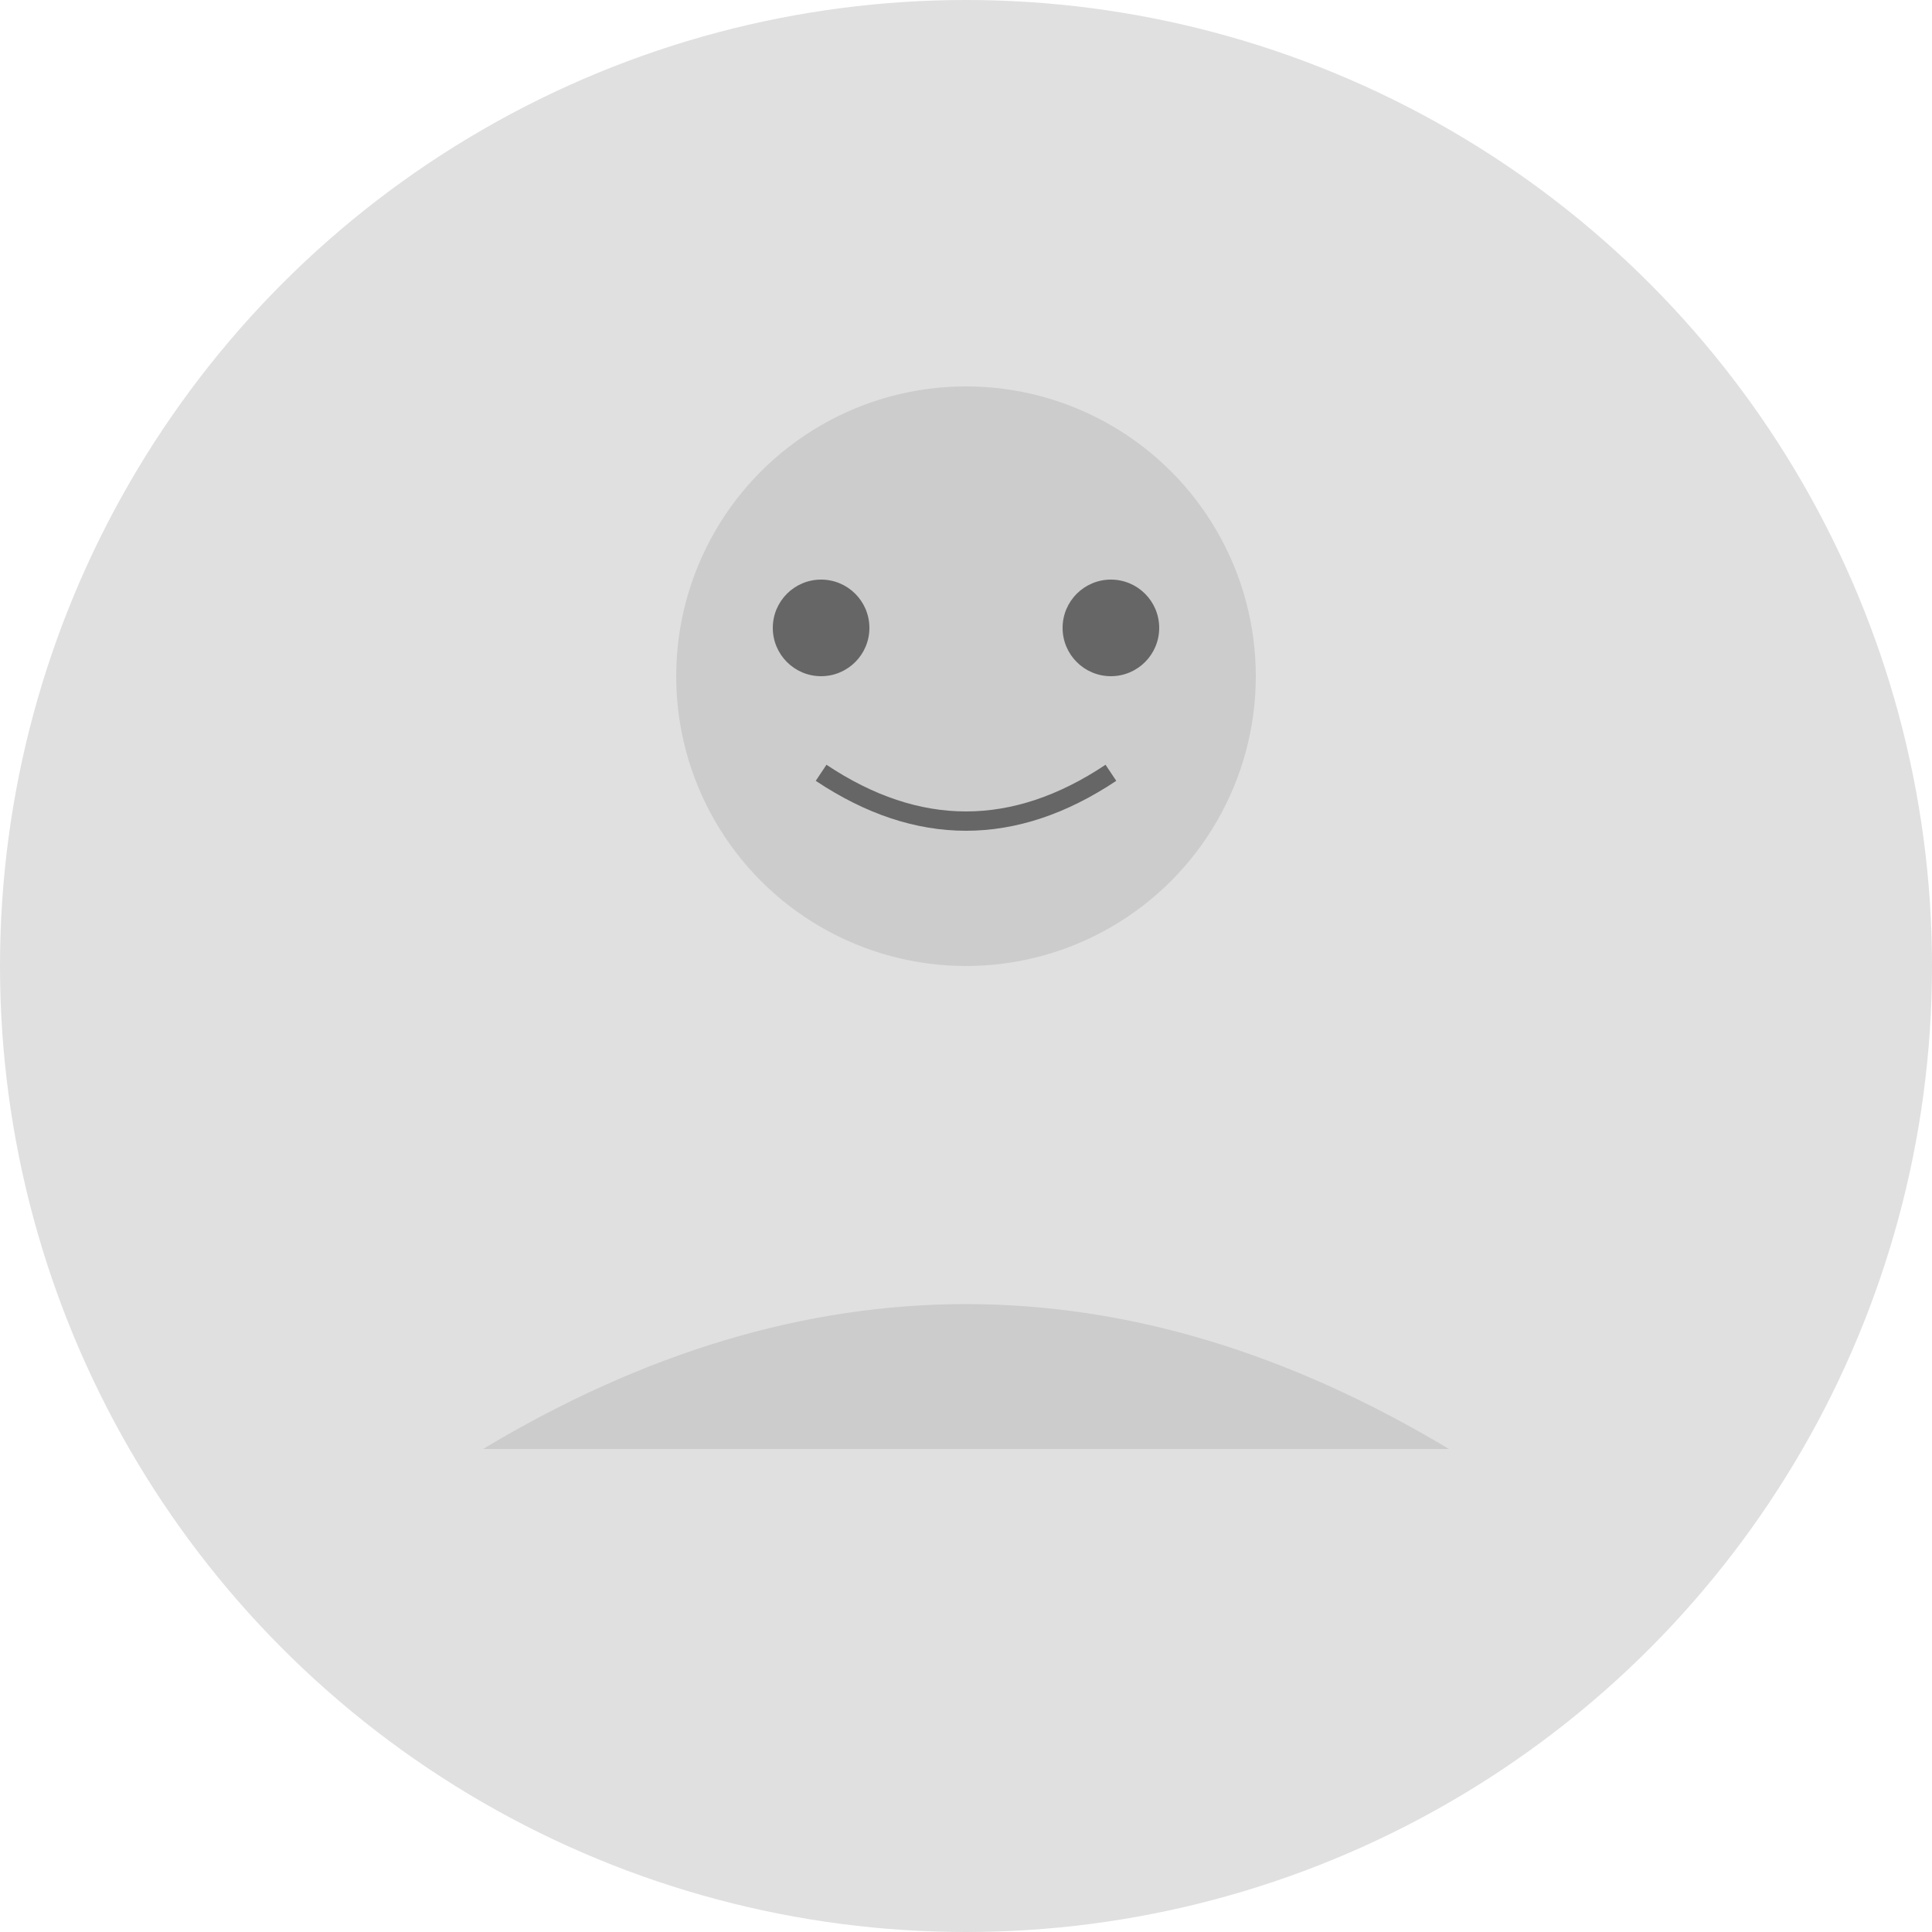
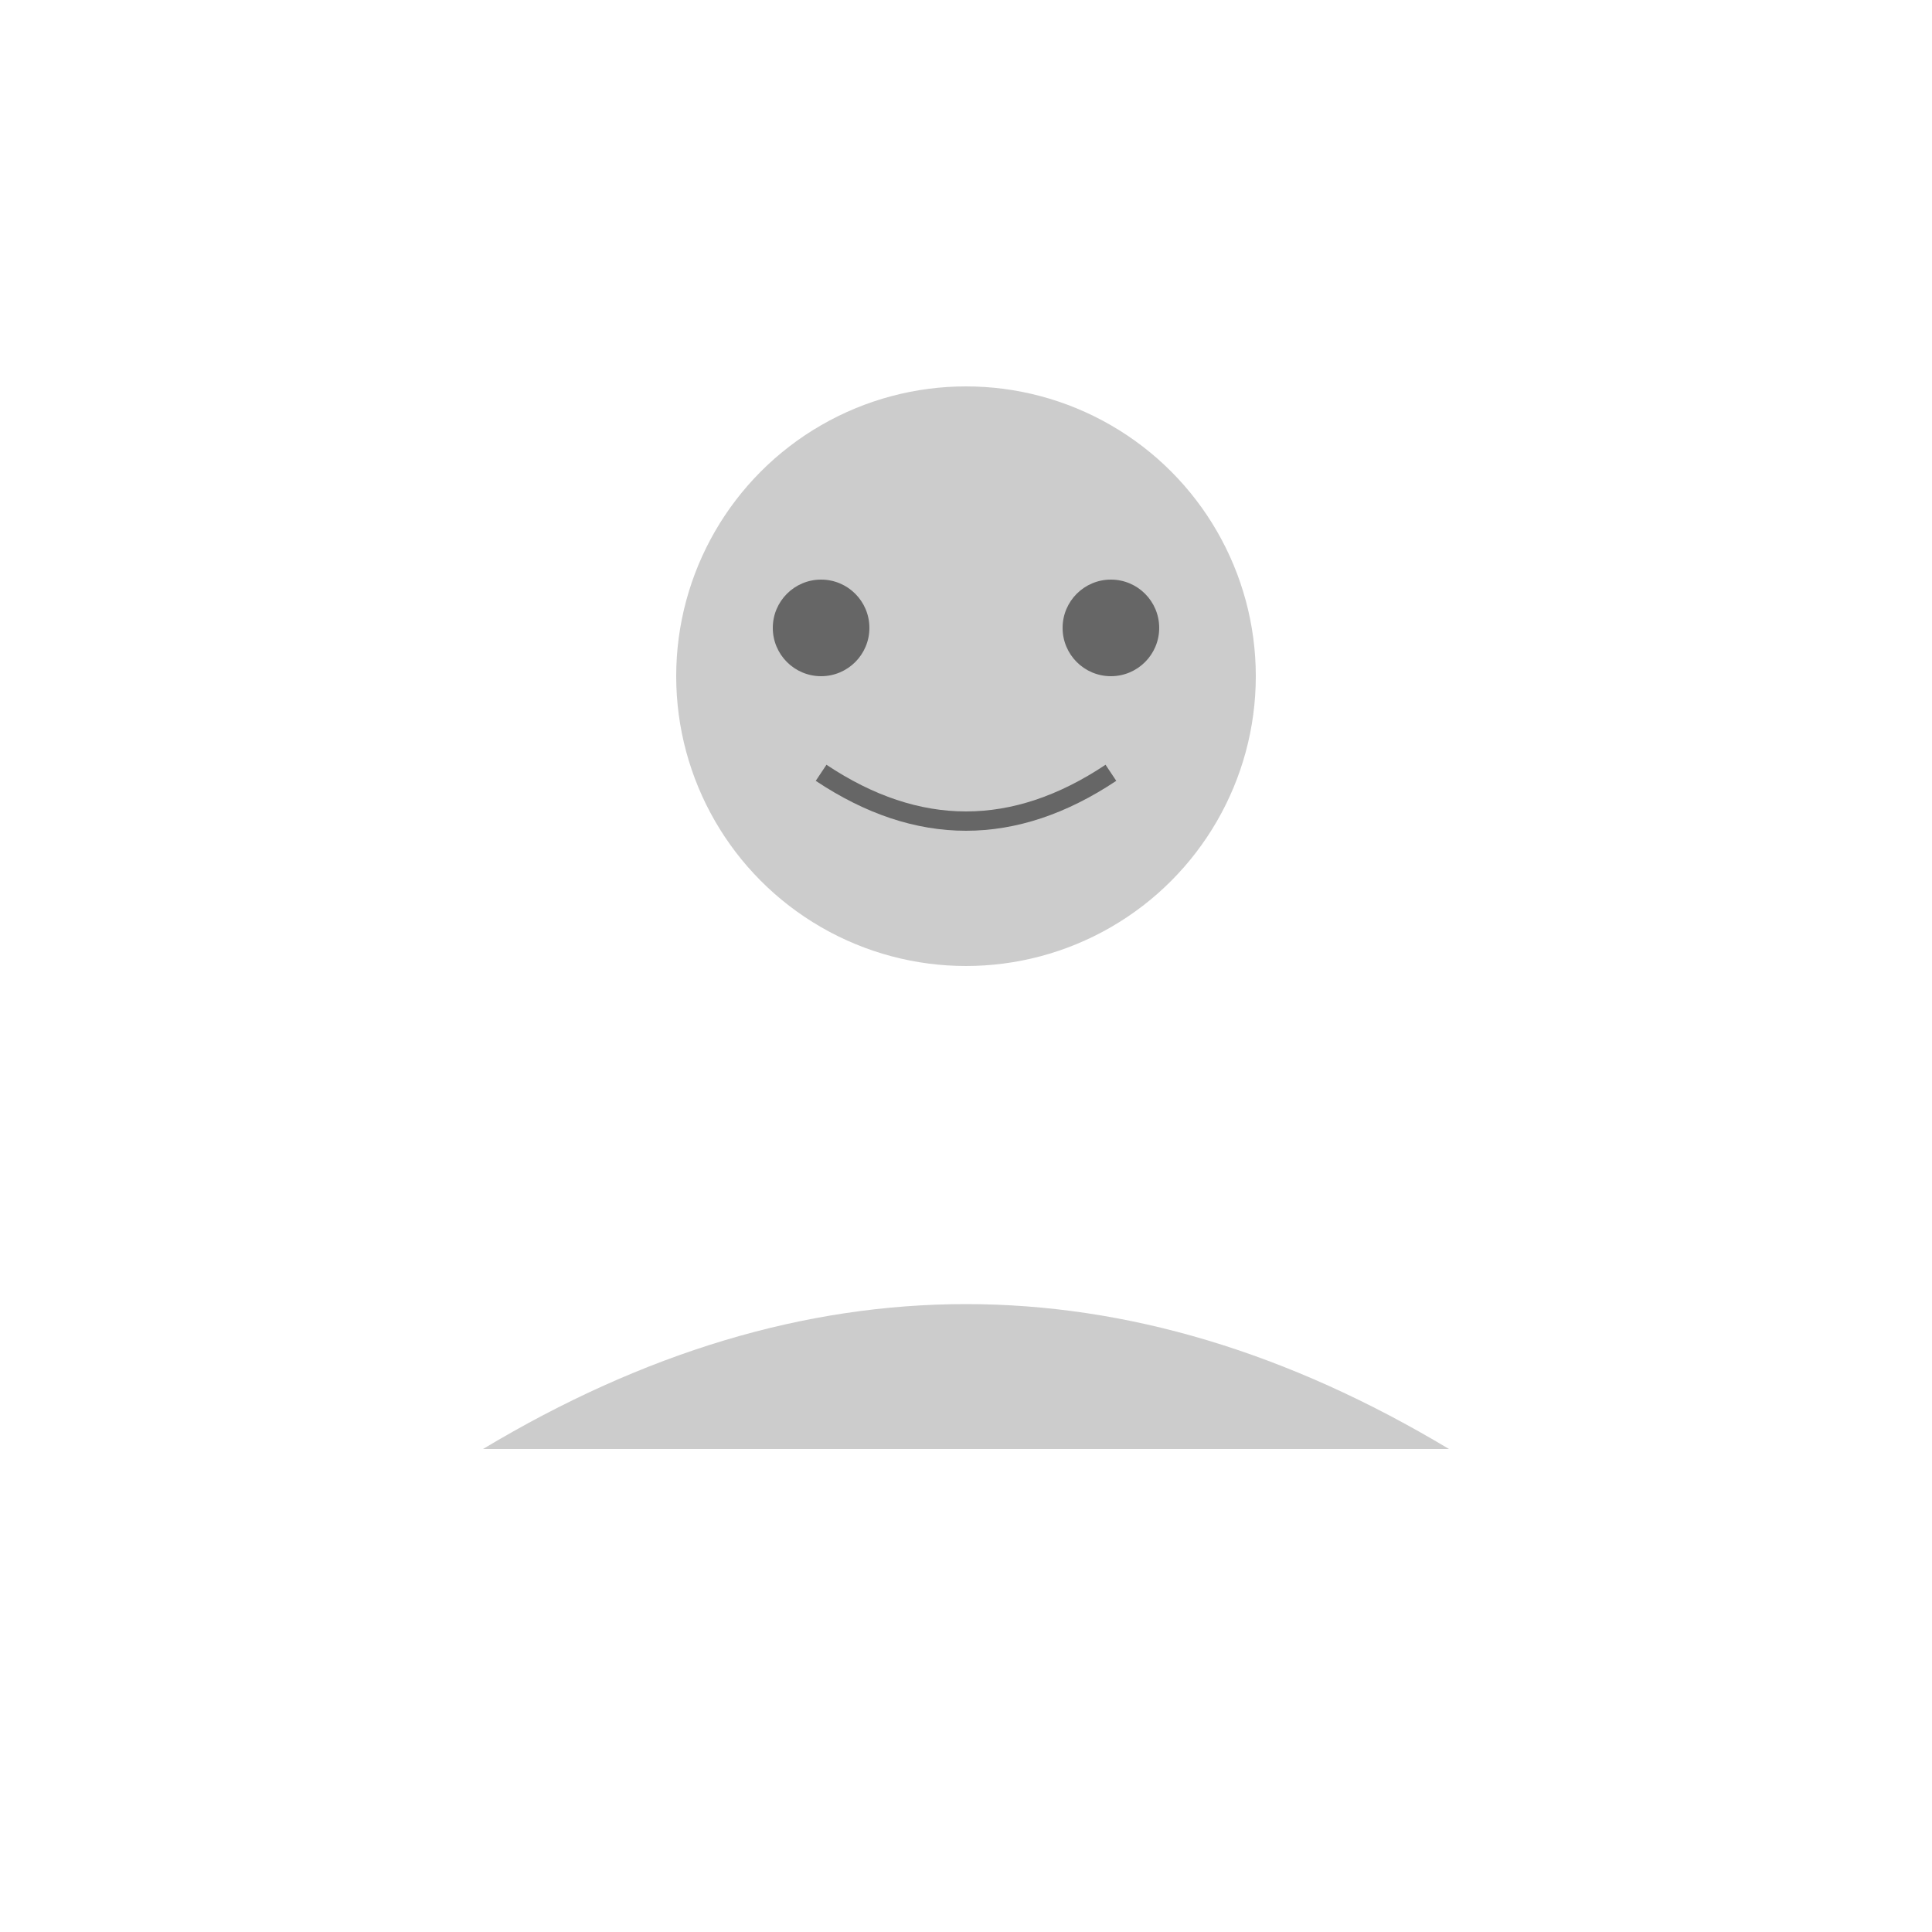
<svg xmlns="http://www.w3.org/2000/svg" width="200" height="200" viewBox="0 0 200 200">
-   <circle cx="100" cy="100" r="100" fill="#e0e0e0" />
  <circle cx="100" cy="70" r="30" fill="#cccccc" />
  <path d="M 50 150 Q 100 120 150 150" fill="#cccccc" />
  <circle cx="85" cy="65" r="5" fill="#666666" />
  <circle cx="115" cy="65" r="5" fill="#666666" />
  <path d="M 85 80 Q 100 90 115 80" stroke="#666666" stroke-width="2" fill="none" />
</svg>